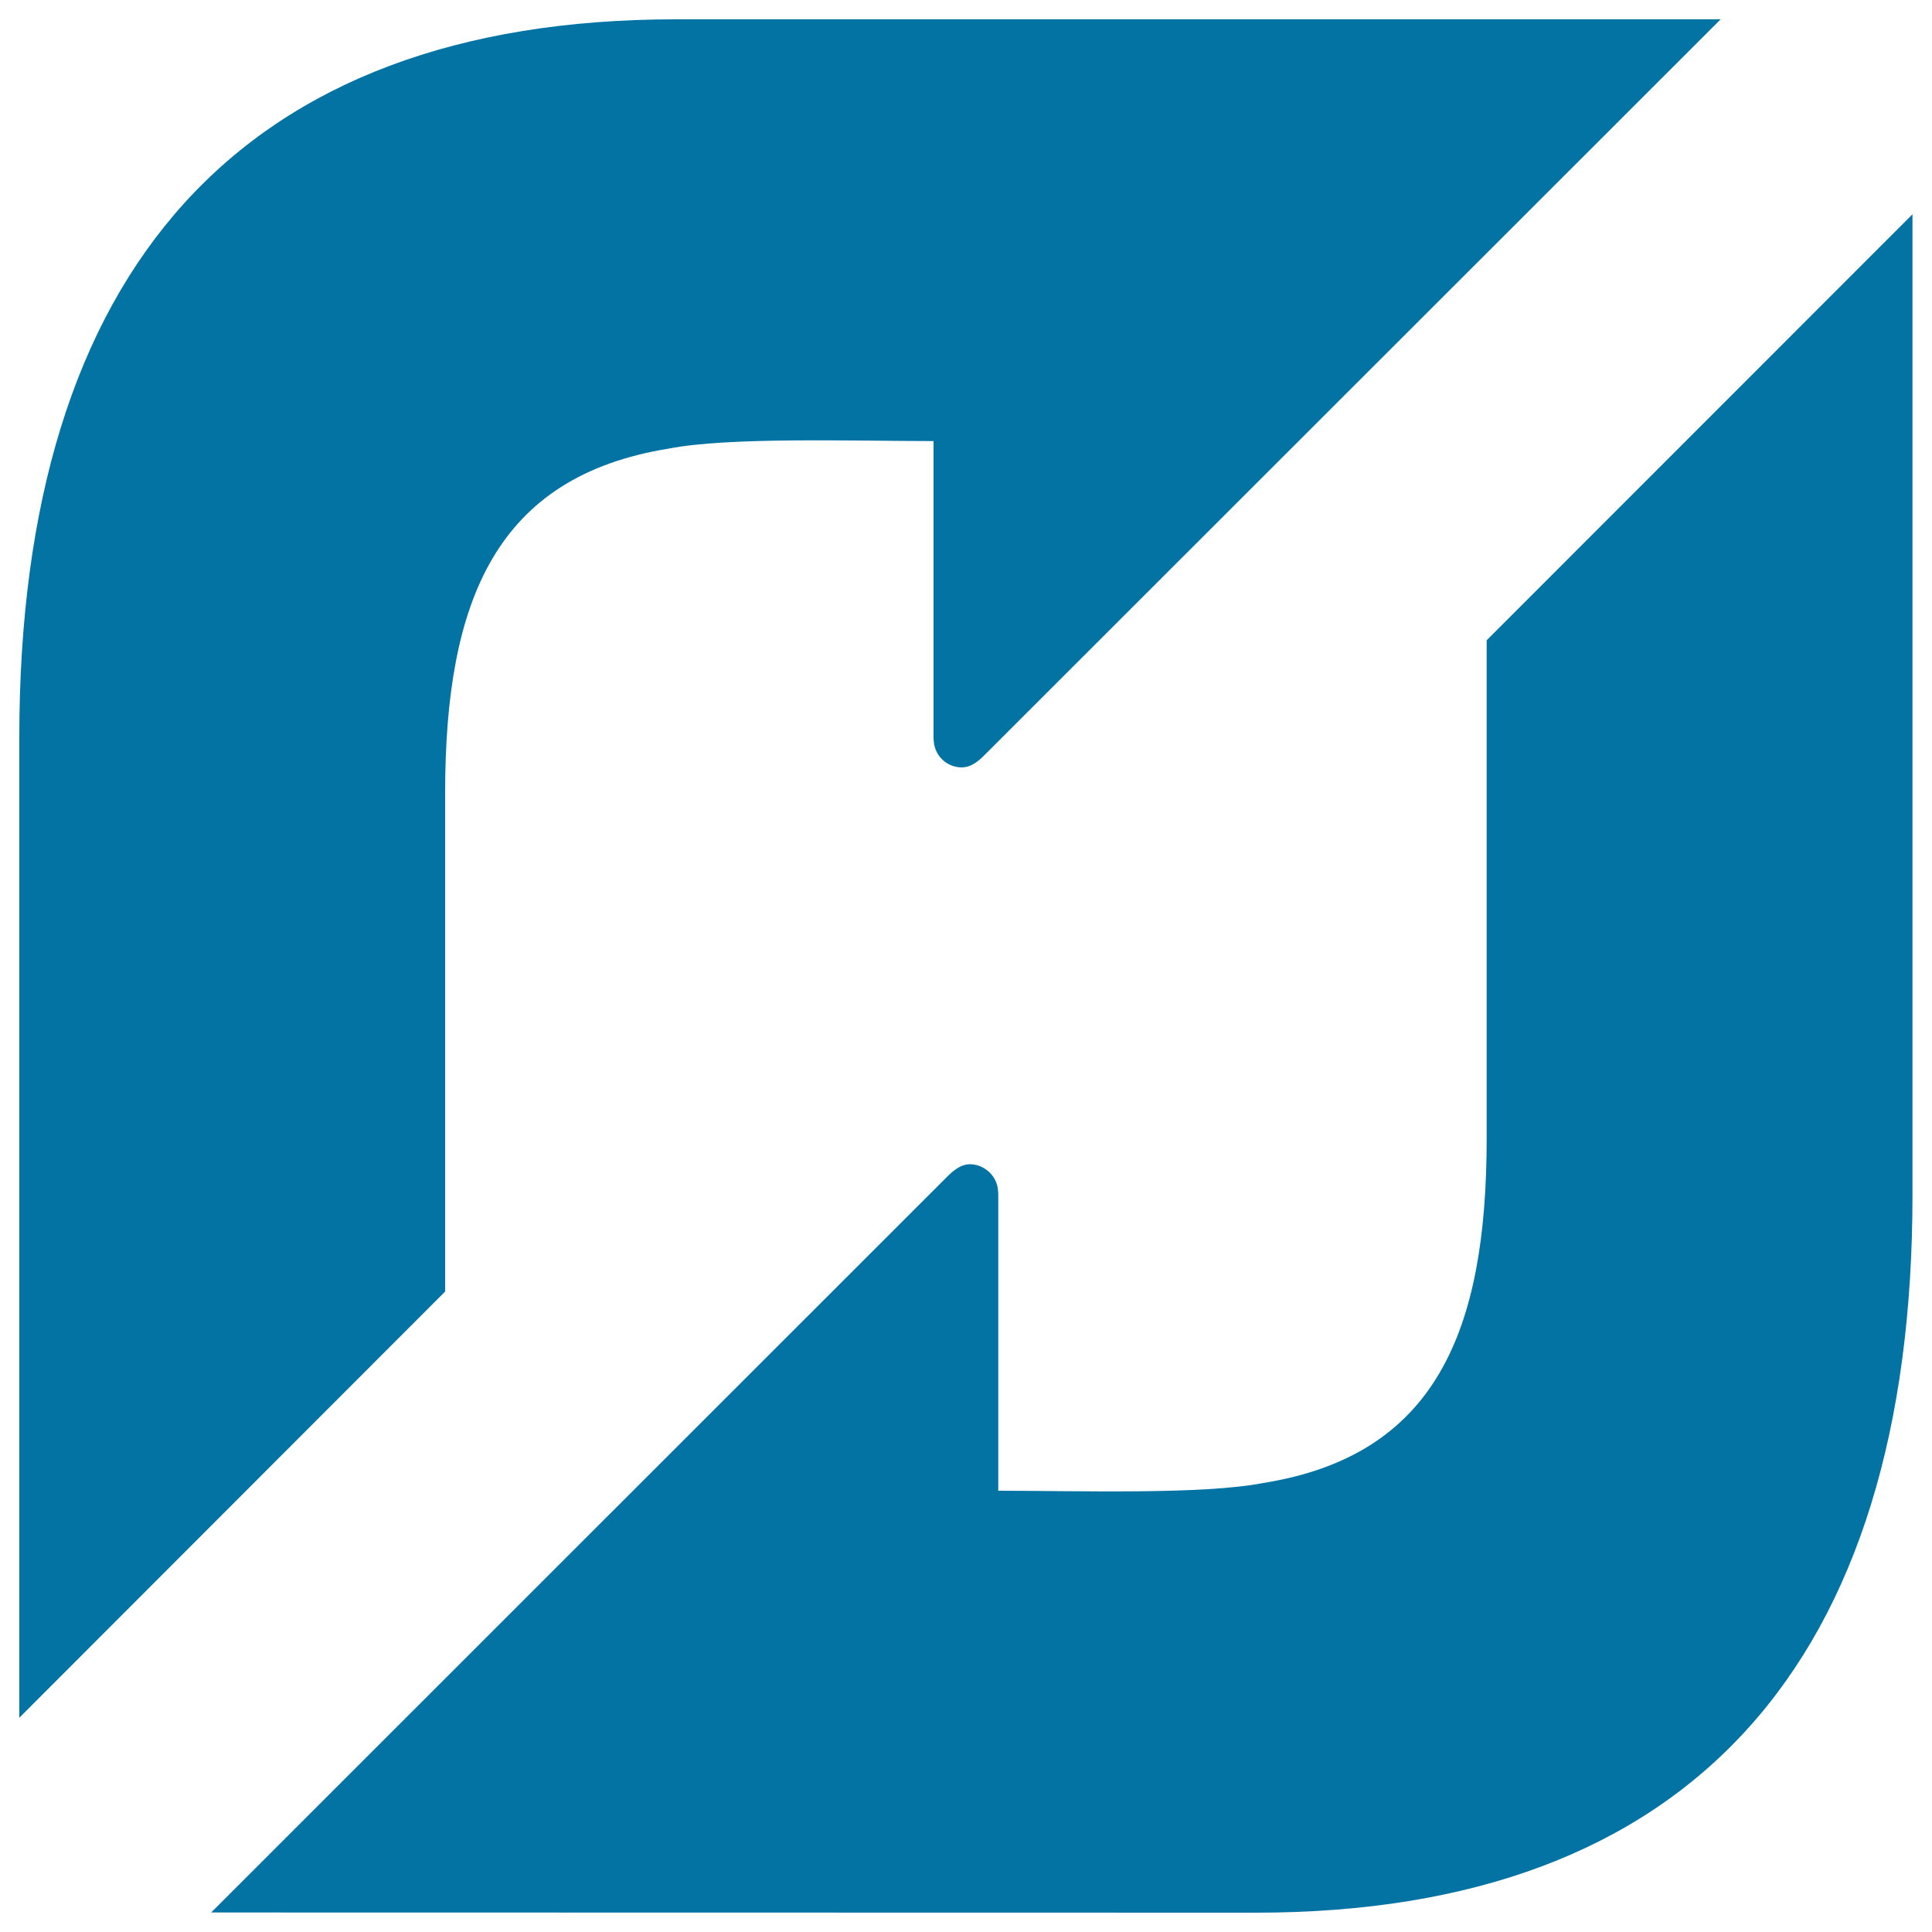
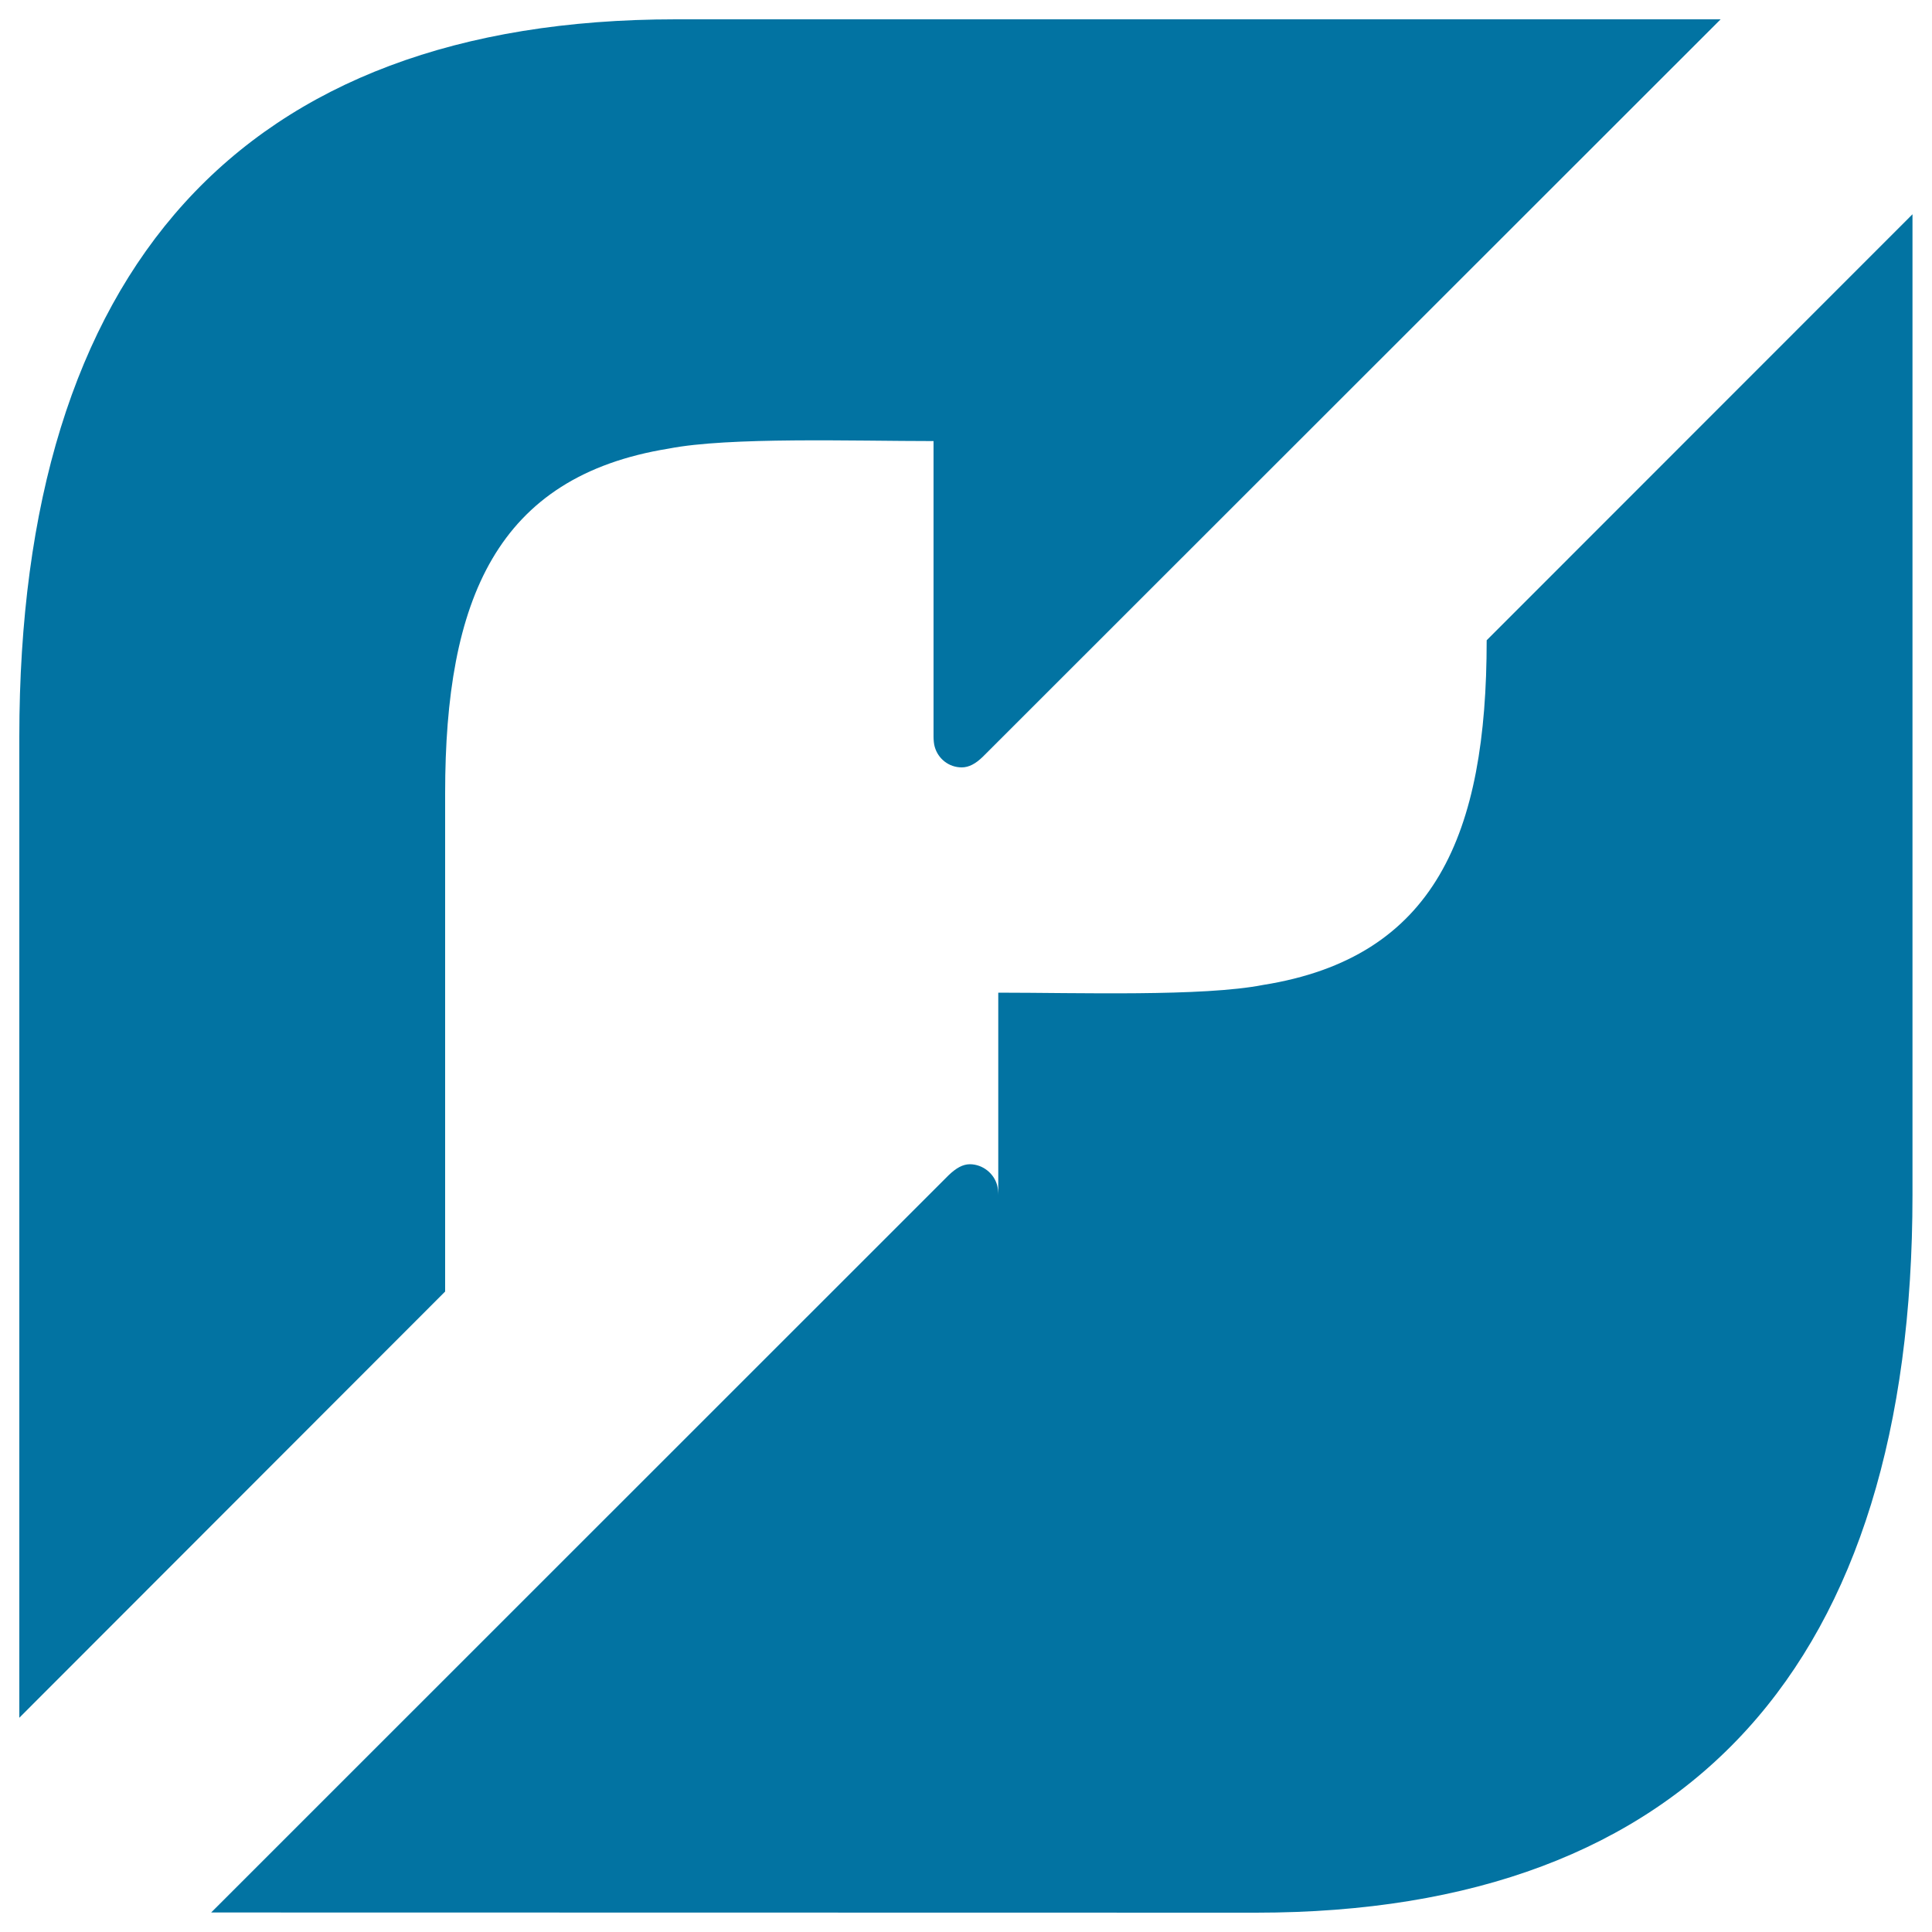
<svg xmlns="http://www.w3.org/2000/svg" viewBox="0 0 1000 1000" style="fill:#0273a2">
  <title>Flattr SVG icon</title>
  <g>
-     <path d="M230.4,410.6c0-100.3,26.6-164,115.7-178.4c31.1-6.1,95.9-3.9,137.1-3.9v153.1c0,1.5,0.2,3.9,0.6,5.1c1.7,6.2,7.3,10.7,14,10.7c3.7,0,7.2-1.9,10.9-5.5L890.6,10H349.8C124.8,10,10,139.5,10,381.5v507.6l220.4-220.6L230.4,410.6L230.4,410.6z M769.5,331.4v257.8c0,100.3-26.6,164.2-115.7,178.4c-31.1,6.1-95.9,4-137.1,4V618.5c0-1.3-0.2-3.8-0.6-5.1c-1.7-6.1-7.4-10.7-14-10.8c-3.8,0-7.2,2-11,5.6L109.3,989.9l540.8,0.1c225,0,339.8-129.5,339.8-371.5V110.9L769.5,331.4L769.5,331.4z" />
+     <path d="M230.4,410.6c0-100.3,26.6-164,115.7-178.4c31.1-6.1,95.9-3.9,137.1-3.9v153.1c0,1.5,0.2,3.9,0.6,5.1c1.7,6.2,7.3,10.7,14,10.7c3.7,0,7.2-1.9,10.9-5.5L890.6,10H349.8C124.8,10,10,139.5,10,381.5v507.6l220.4-220.6L230.4,410.6L230.4,410.6z M769.5,331.4c0,100.3-26.6,164.2-115.7,178.4c-31.1,6.1-95.9,4-137.1,4V618.5c0-1.3-0.2-3.8-0.6-5.1c-1.7-6.1-7.4-10.7-14-10.8c-3.8,0-7.2,2-11,5.6L109.3,989.9l540.8,0.1c225,0,339.8-129.5,339.8-371.5V110.9L769.5,331.4L769.5,331.4z" />
  </g>
</svg>